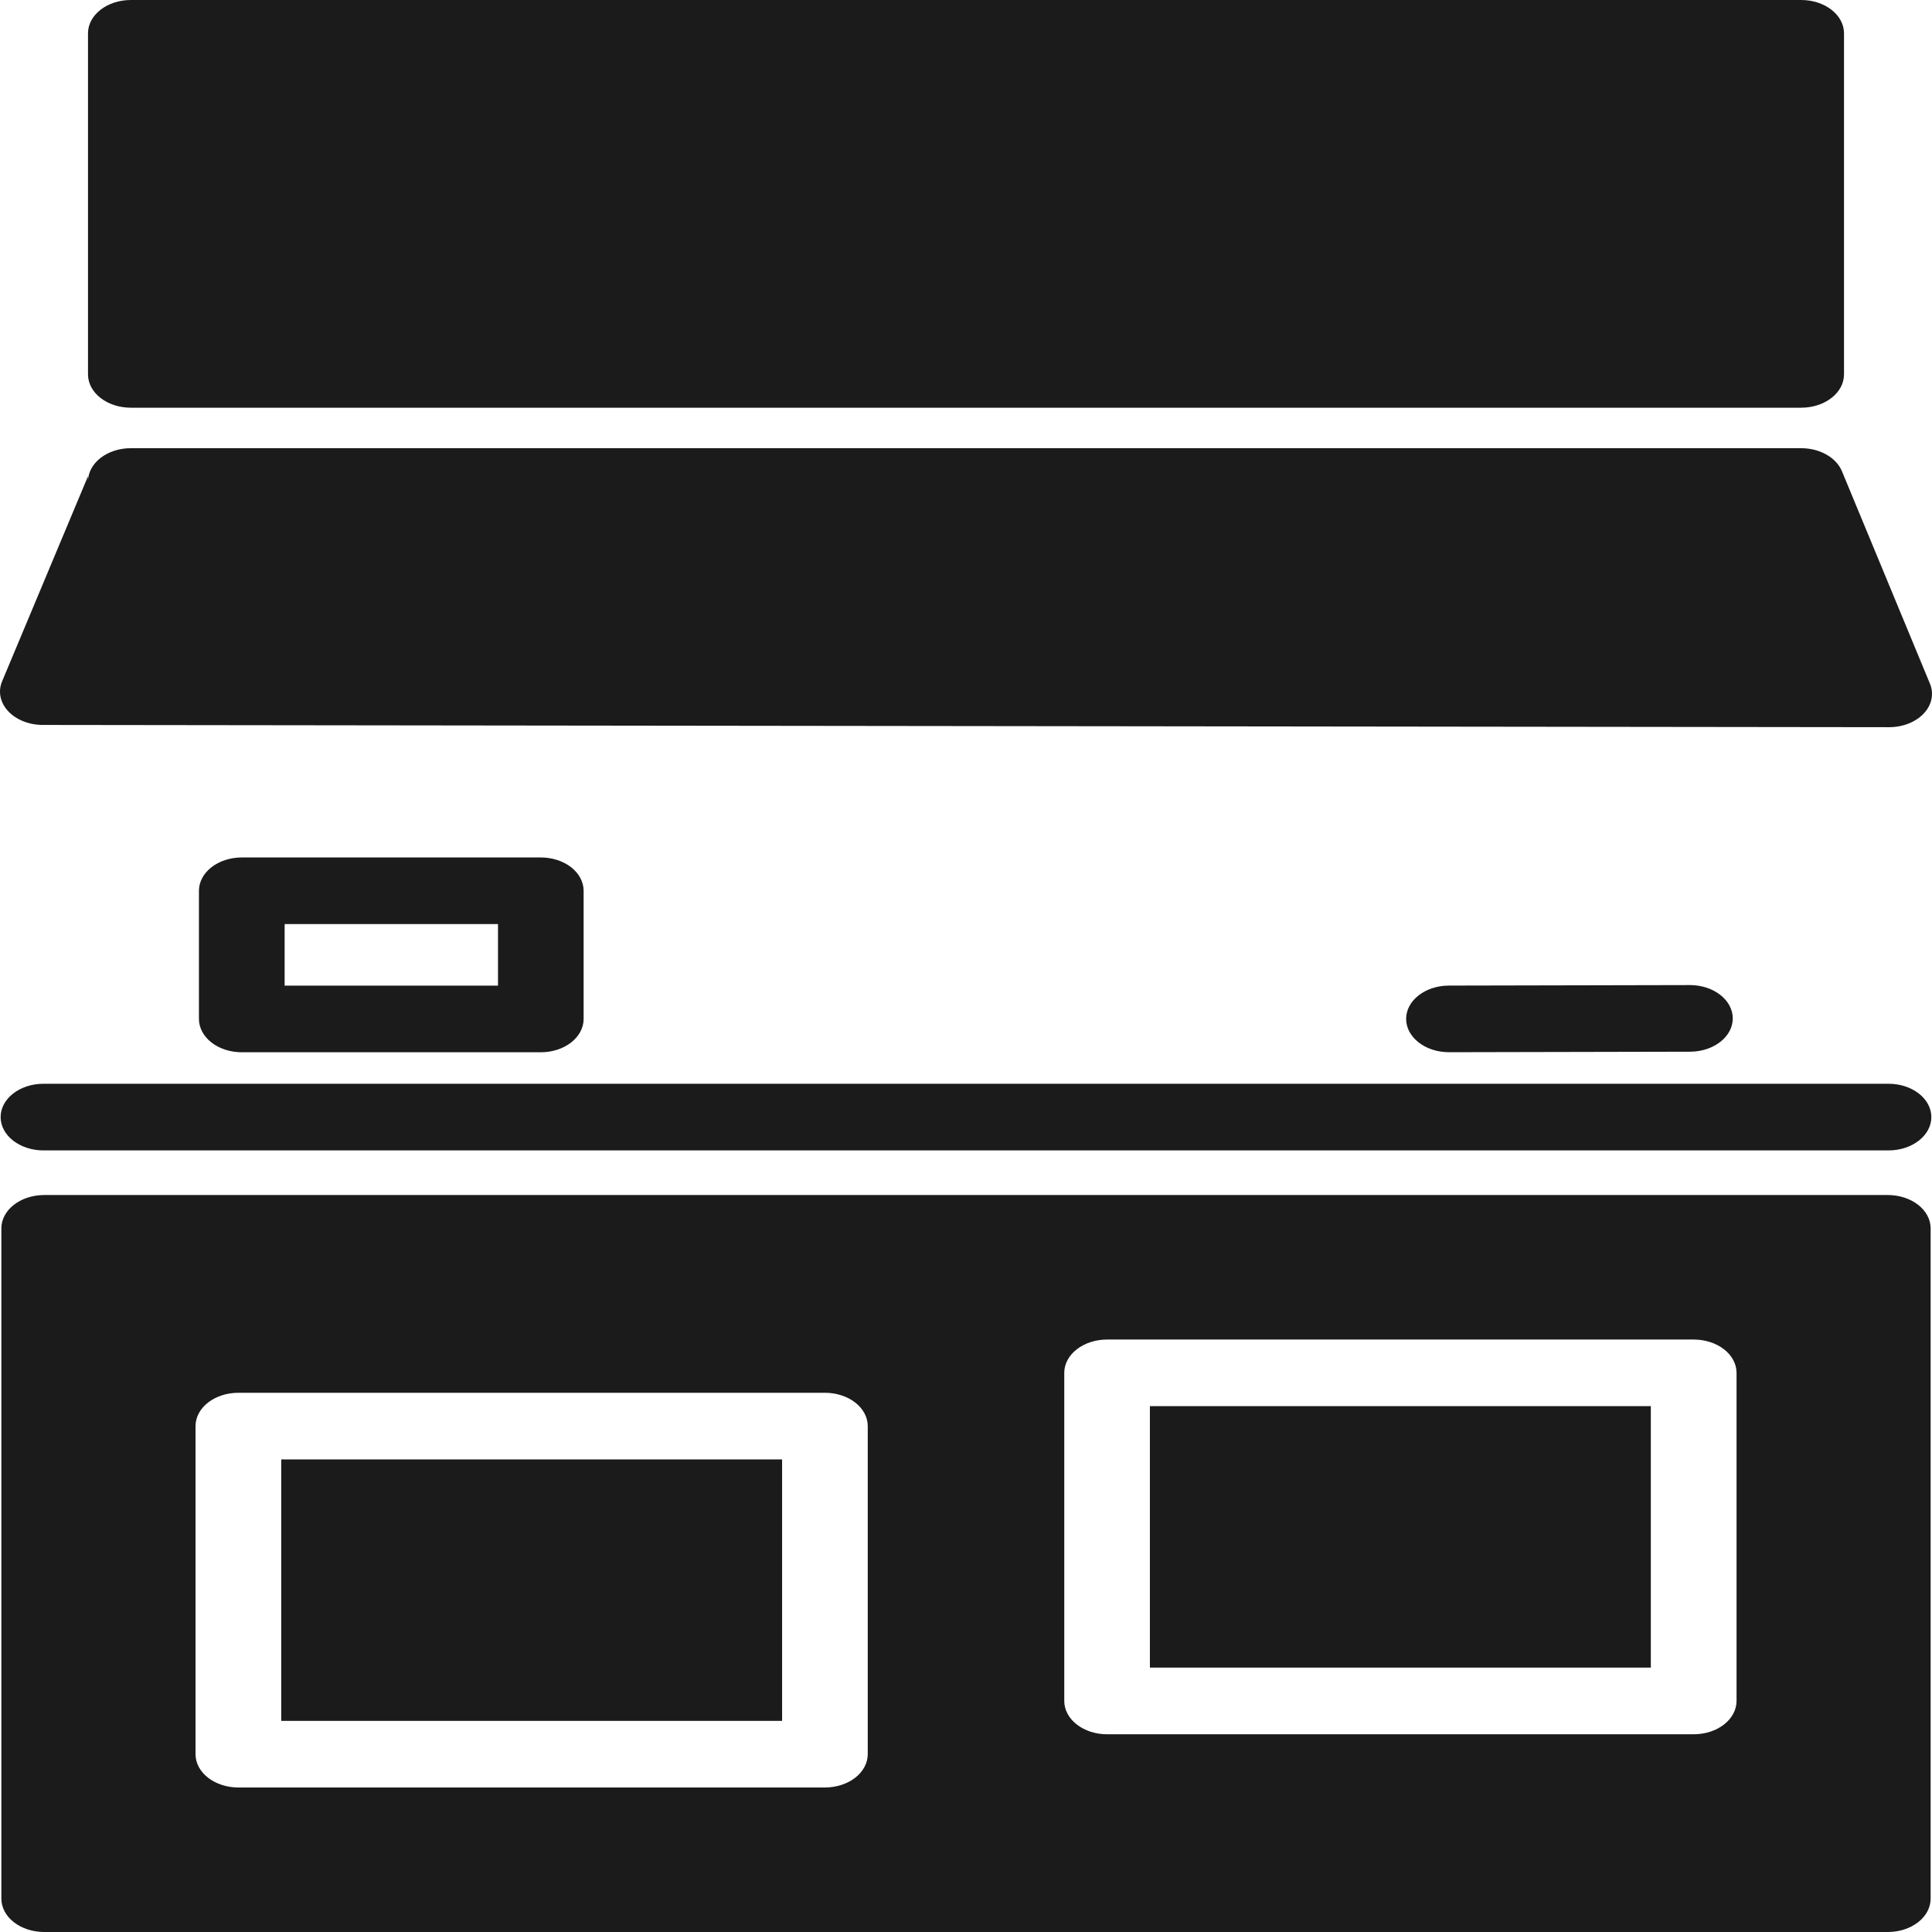
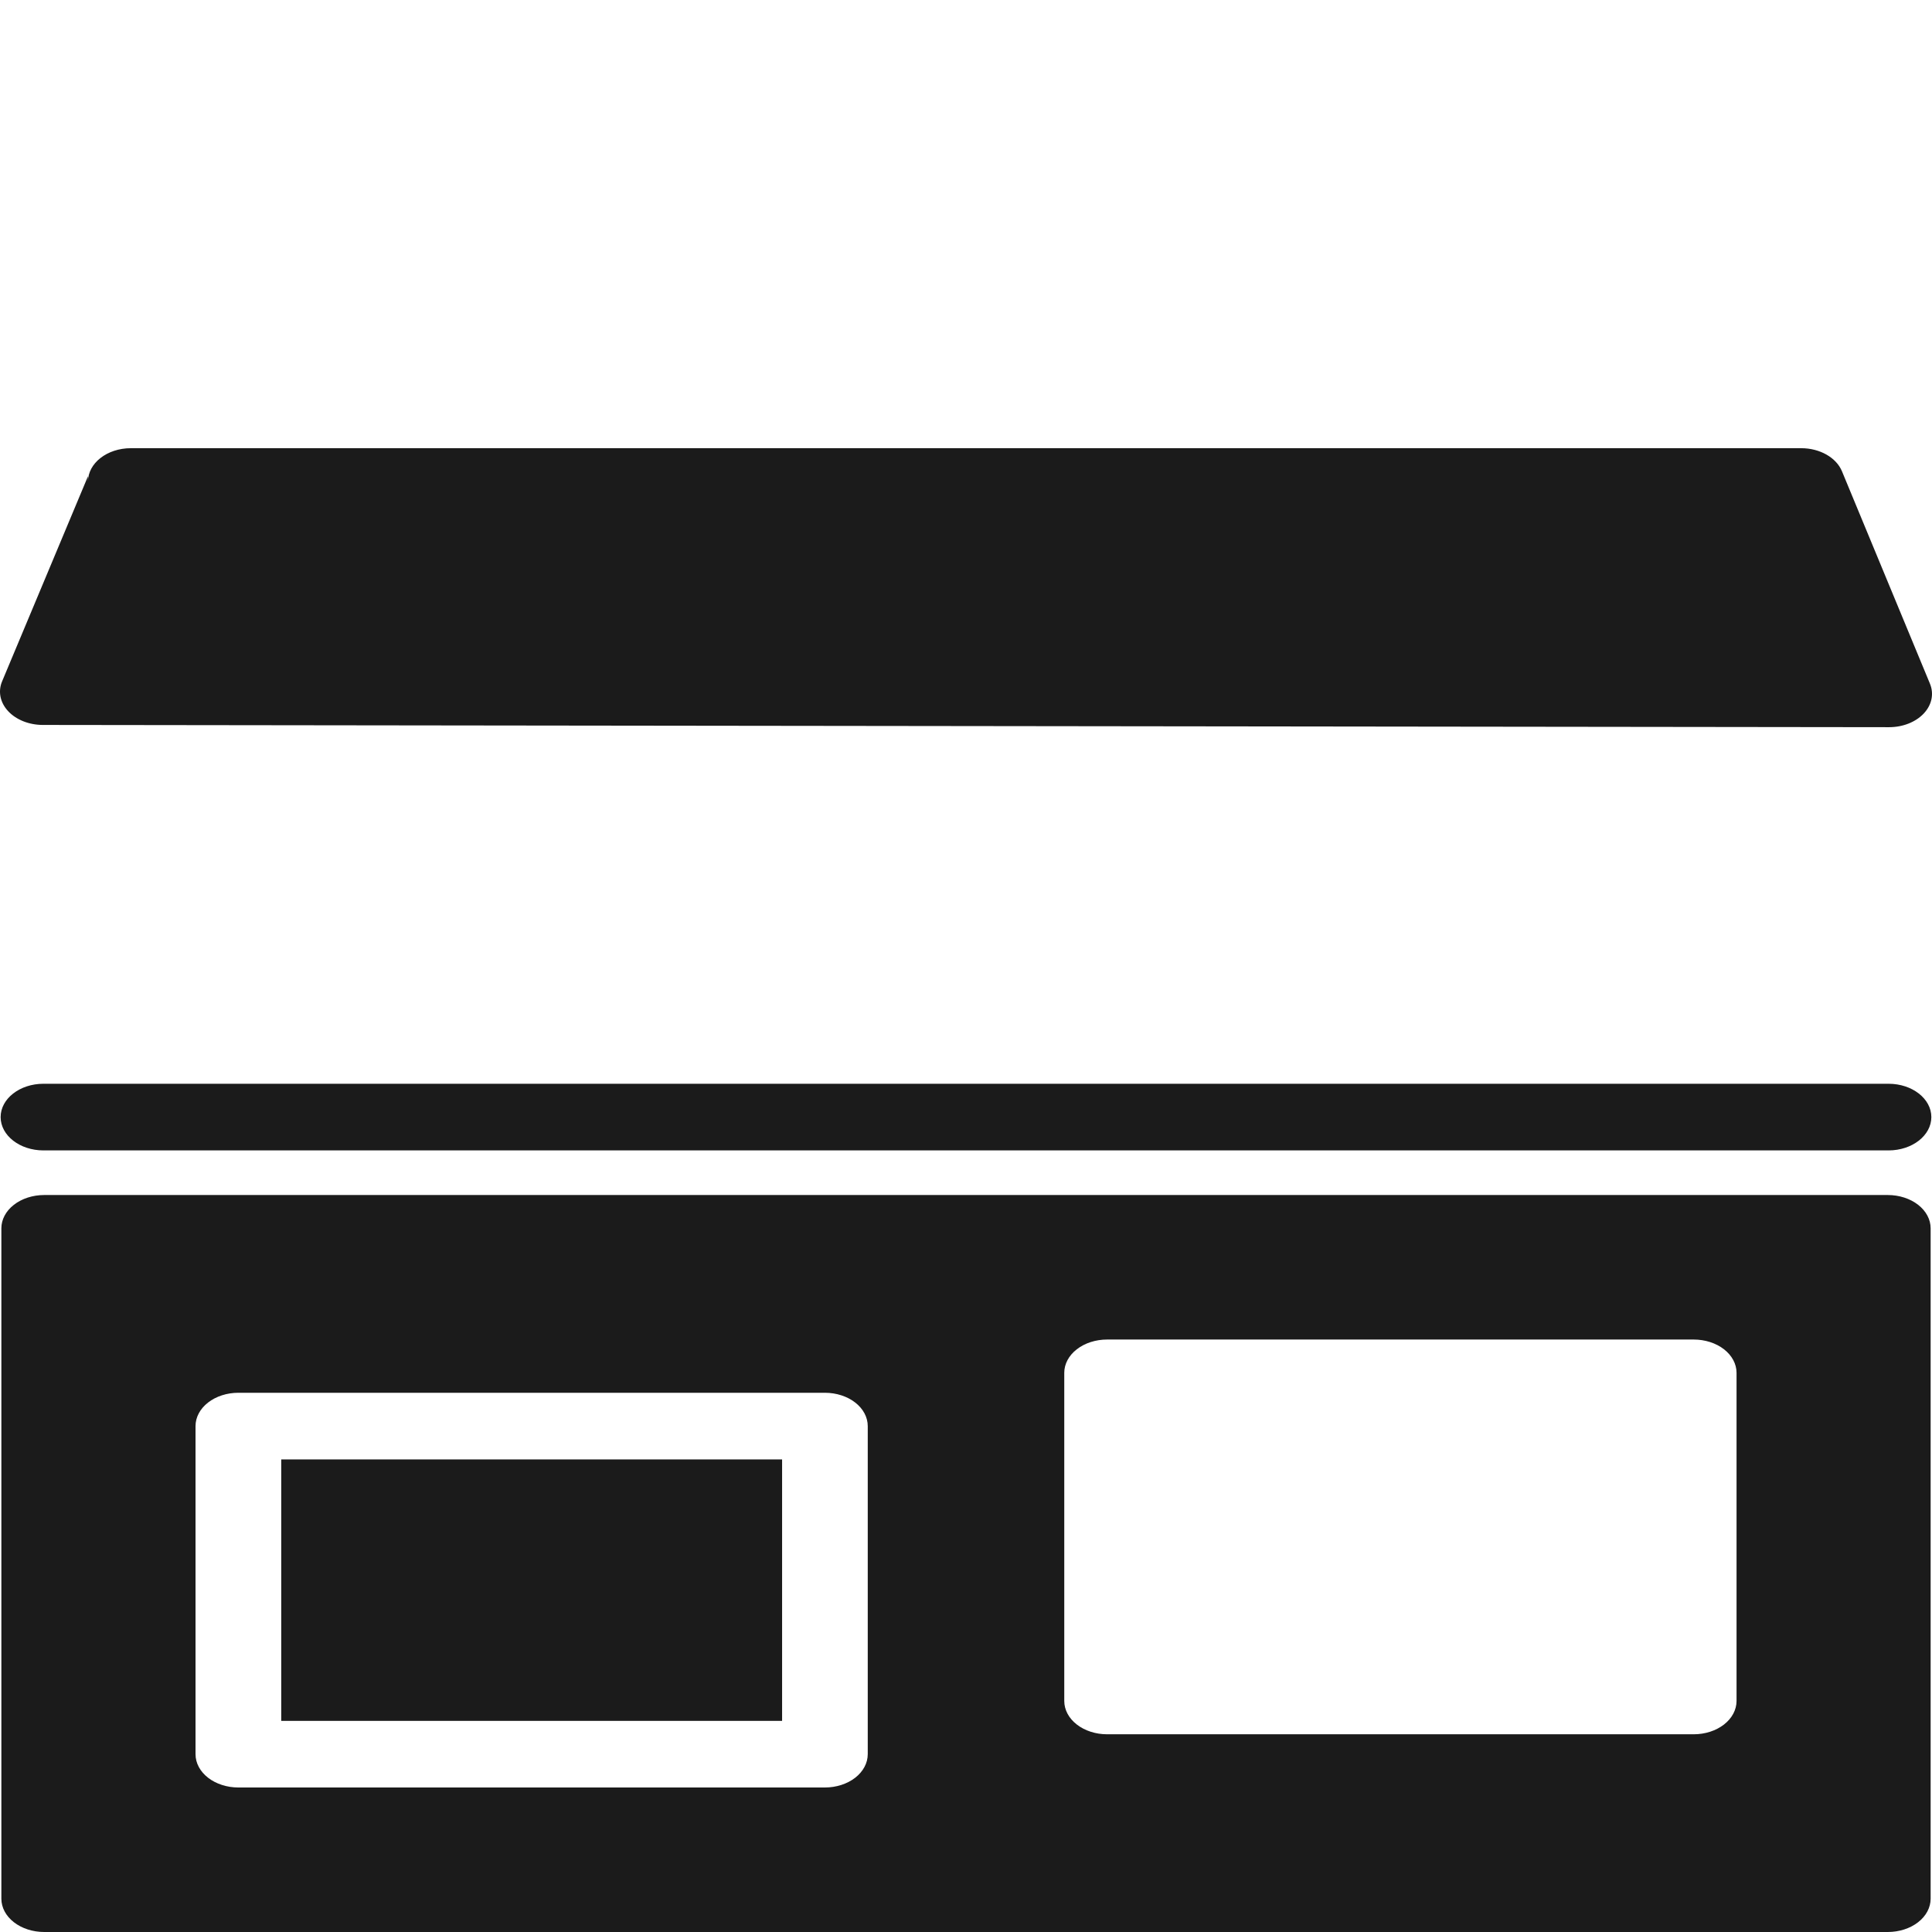
<svg xmlns="http://www.w3.org/2000/svg" width="144" height="144" viewBox="0 0 144 144" fill="none">
-   <path d="M9.748 0C7.986 0.002 6.559 1.113 6.559 2.484V27.904C6.559 29.275 7.986 30.387 9.748 30.388H134.254C136.015 30.387 137.443 29.275 137.442 27.904V2.484C137.443 1.113 136.015 0.002 134.254 0H9.748Z" fill="#1B1B1B" />
  <path d="M9.748 33.406C7.987 33.407 6.559 34.519 6.559 35.89V35.494L0.157 50.783C-0.16 51.538 0.009 52.365 0.609 53.008C1.208 53.651 2.167 54.032 3.188 54.033L140.801 54.2C141.823 54.201 142.784 53.822 143.387 53.179C143.99 52.537 144.16 51.709 143.845 50.952L137.289 35.125C136.864 34.101 135.638 33.407 134.254 33.406L9.748 33.406Z" fill="#1B1B1B" />
-   <path d="M18.022 63.91C17.175 63.91 16.363 64.171 15.763 64.637C15.165 65.103 14.828 65.735 14.828 66.394V75.946C14.828 76.605 15.165 77.237 15.763 77.703C16.363 78.169 17.175 78.43 18.022 78.43H40.306C41.154 78.43 41.967 78.169 42.565 77.703C43.163 77.237 43.5 76.605 43.5 75.946V66.394C43.5 65.735 43.163 65.103 42.565 64.637C41.967 64.171 41.154 63.91 40.306 63.91H18.022ZM21.215 68.876H37.118V73.463H21.215V68.876Z" fill="#1B1B1B" />
-   <path d="M125.969 73.422L107.966 73.46C106.211 73.473 104.8 74.585 104.805 75.949C104.809 77.313 106.227 78.419 107.982 78.426L125.99 78.388C127.745 78.374 129.156 77.262 129.15 75.897C129.144 74.532 127.724 73.428 125.969 73.422H125.969Z" fill="#1B1B1B" />
  <path d="M3.24 80.777C1.477 80.777 0.047 81.889 0.047 83.261C0.047 84.633 1.477 85.745 3.24 85.745H140.759C142.523 85.745 143.951 84.633 143.951 83.261C143.951 81.889 142.523 80.777 140.759 80.777H3.24Z" fill="#1B1B1B" />
  <path d="M3.294 89.07C2.447 89.07 1.635 89.332 1.037 89.797C0.437 90.263 0.102 90.894 0.102 91.553V141.517C0.102 142.176 0.437 142.807 1.037 143.273C1.635 143.738 2.447 144 3.294 144H140.706C141.553 144 142.365 143.738 142.963 143.273C143.563 142.807 143.898 142.176 143.898 141.517V91.553C143.898 90.894 143.563 90.263 142.963 89.797C142.365 89.332 141.553 89.07 140.706 89.07H3.294ZM82.516 99.841H126.238C127.086 99.841 127.897 100.102 128.497 100.568C129.095 101.034 129.432 101.665 129.432 102.323V126.779C129.432 127.438 129.095 128.069 128.497 128.535C127.897 129.002 127.086 129.263 126.238 129.263H82.516C81.67 129.263 80.858 129.002 80.259 128.535C79.659 128.069 79.324 127.438 79.324 126.779V102.323C79.324 101.665 79.659 101.033 80.259 100.568C80.857 100.102 81.67 99.841 82.516 99.841ZM17.766 103.811H61.484V103.809C62.331 103.809 63.144 104.071 63.742 104.537C64.34 105.002 64.677 105.635 64.677 106.293V130.746C64.677 131.405 64.34 132.036 63.742 132.502C63.144 132.967 62.331 133.229 61.484 133.229H17.766C16.919 133.229 16.107 132.967 15.508 132.502C14.909 132.036 14.573 131.405 14.573 130.746V106.293C14.573 105.635 14.91 105.002 15.508 104.537C16.107 104.071 16.919 103.809 17.766 103.809V103.811Z" fill="#1B1B1B" />
-   <path d="M85.707 104.805H123.043V124.293H85.707V104.805Z" fill="#1B1B1B" />
  <path d="M20.961 108.777H58.293V128.264H20.961V108.777Z" fill="#1B1B1B" />
</svg>